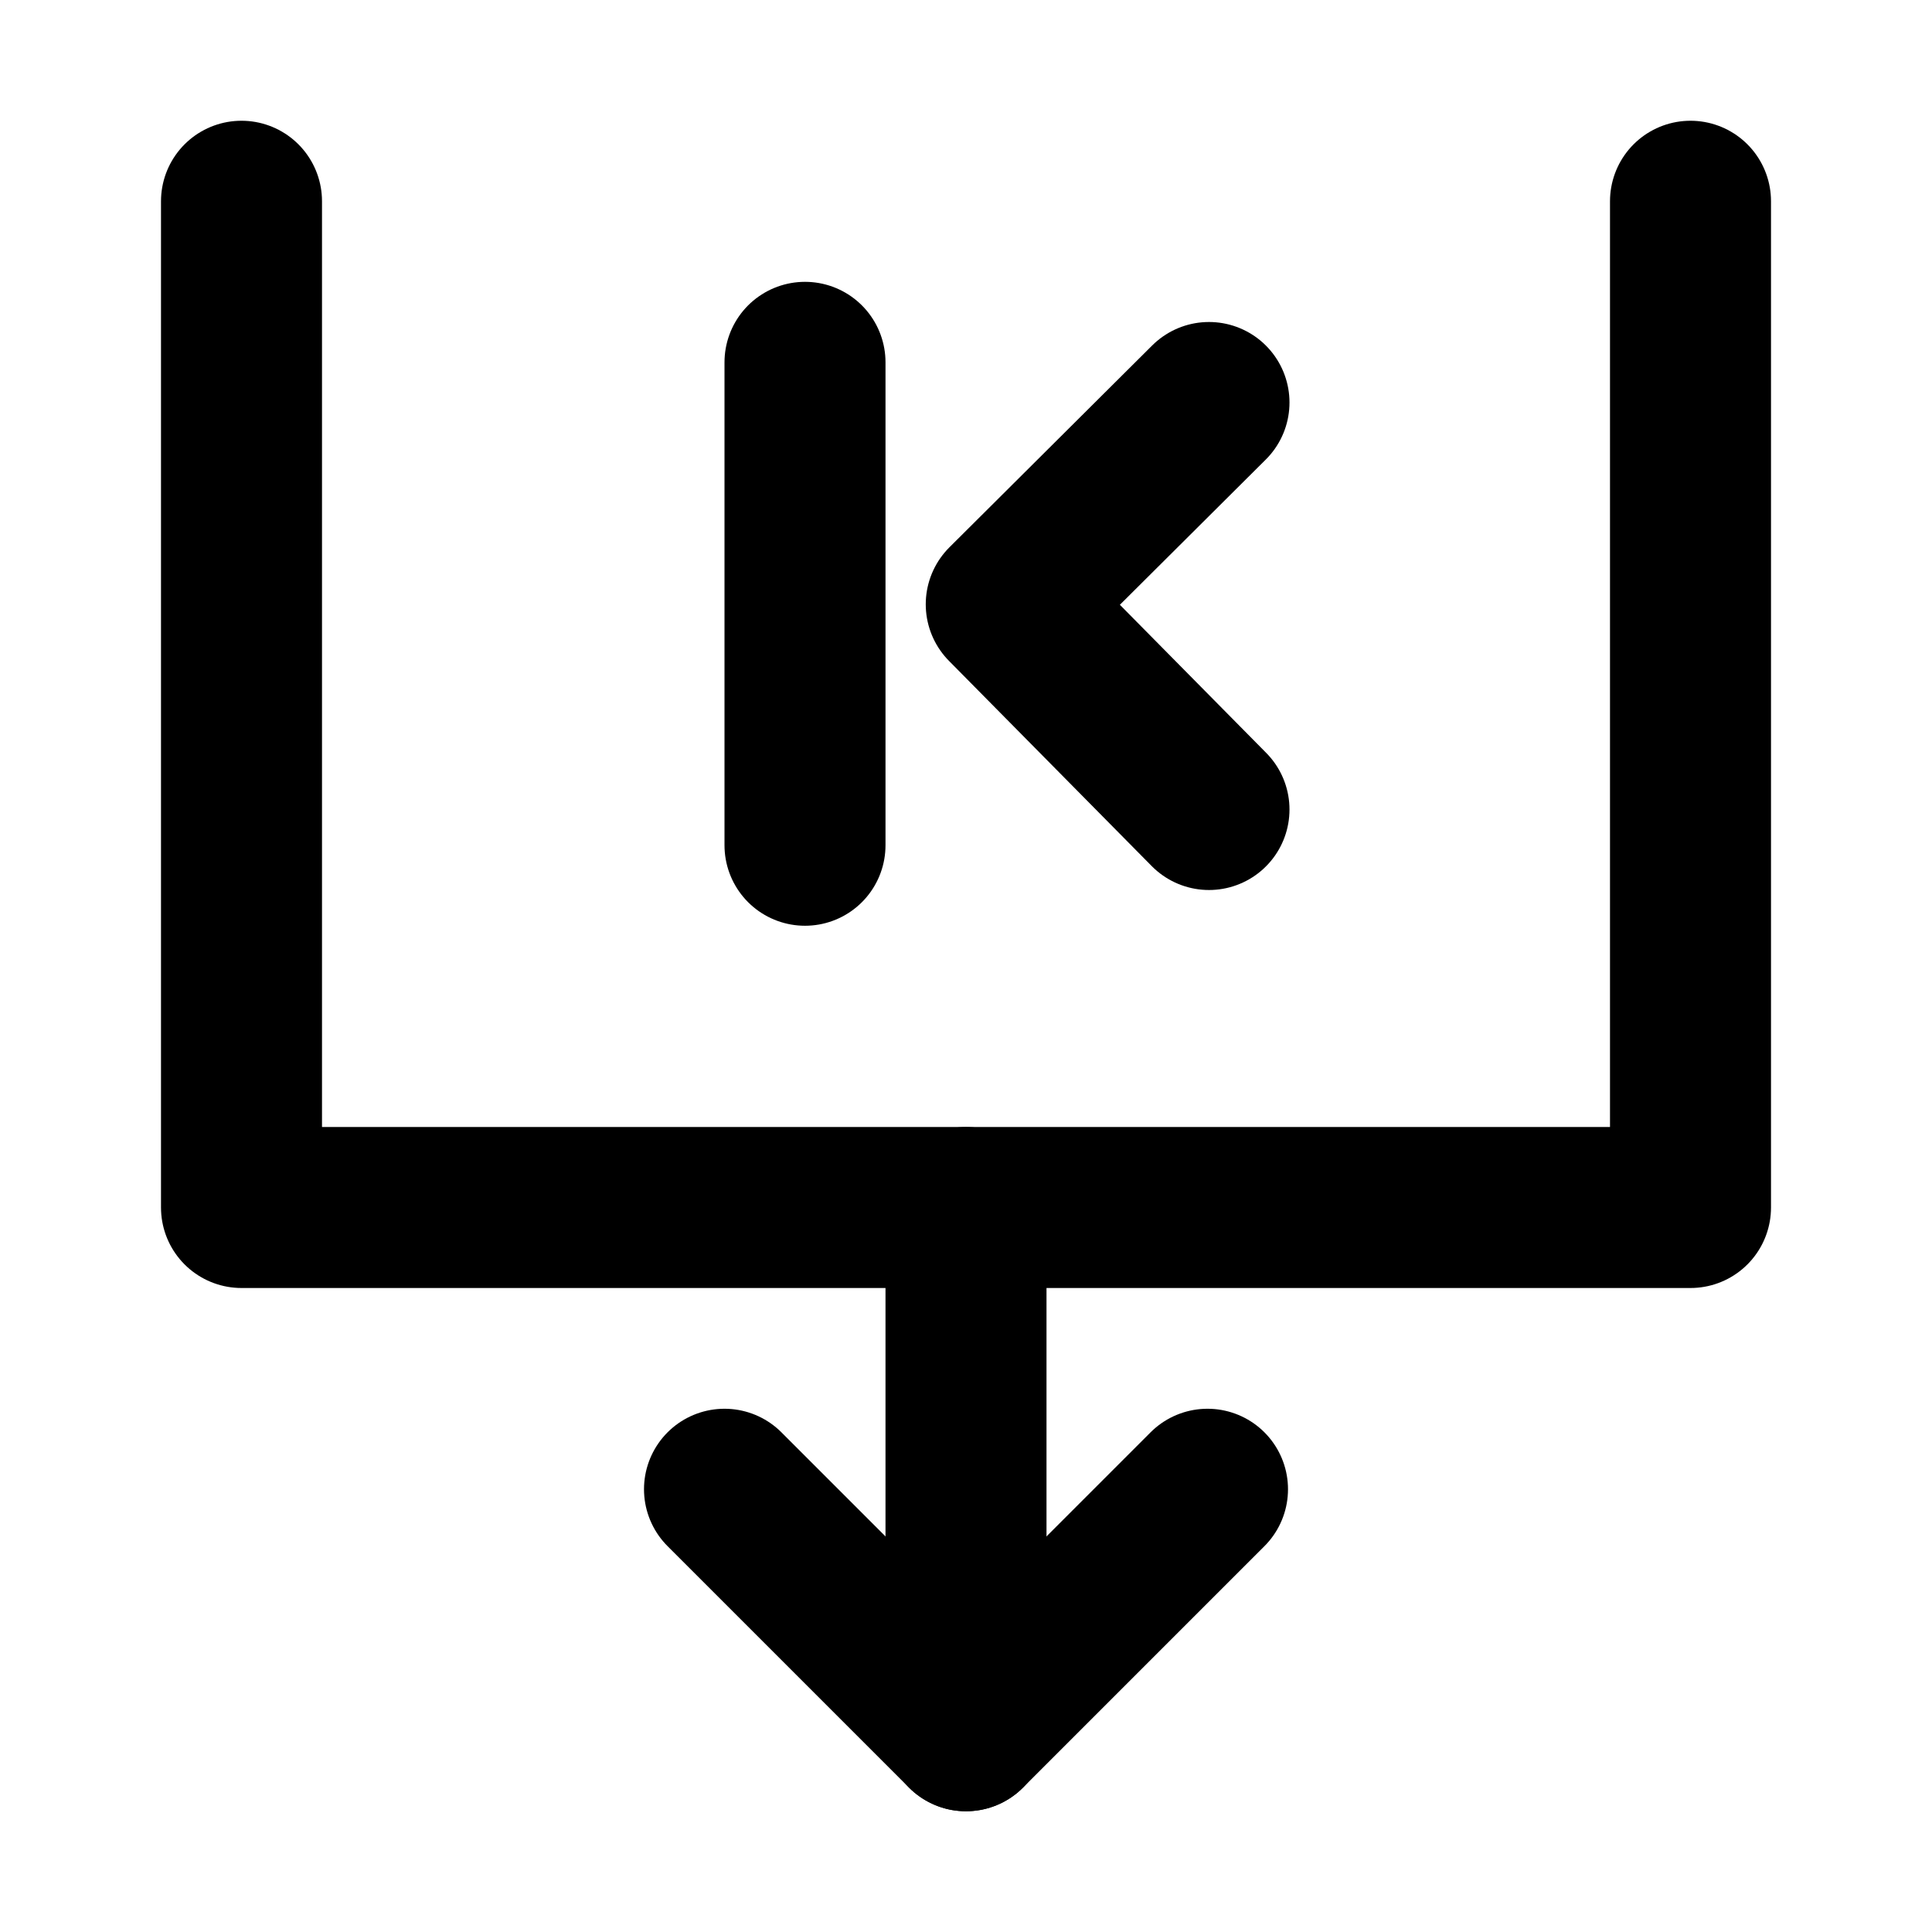
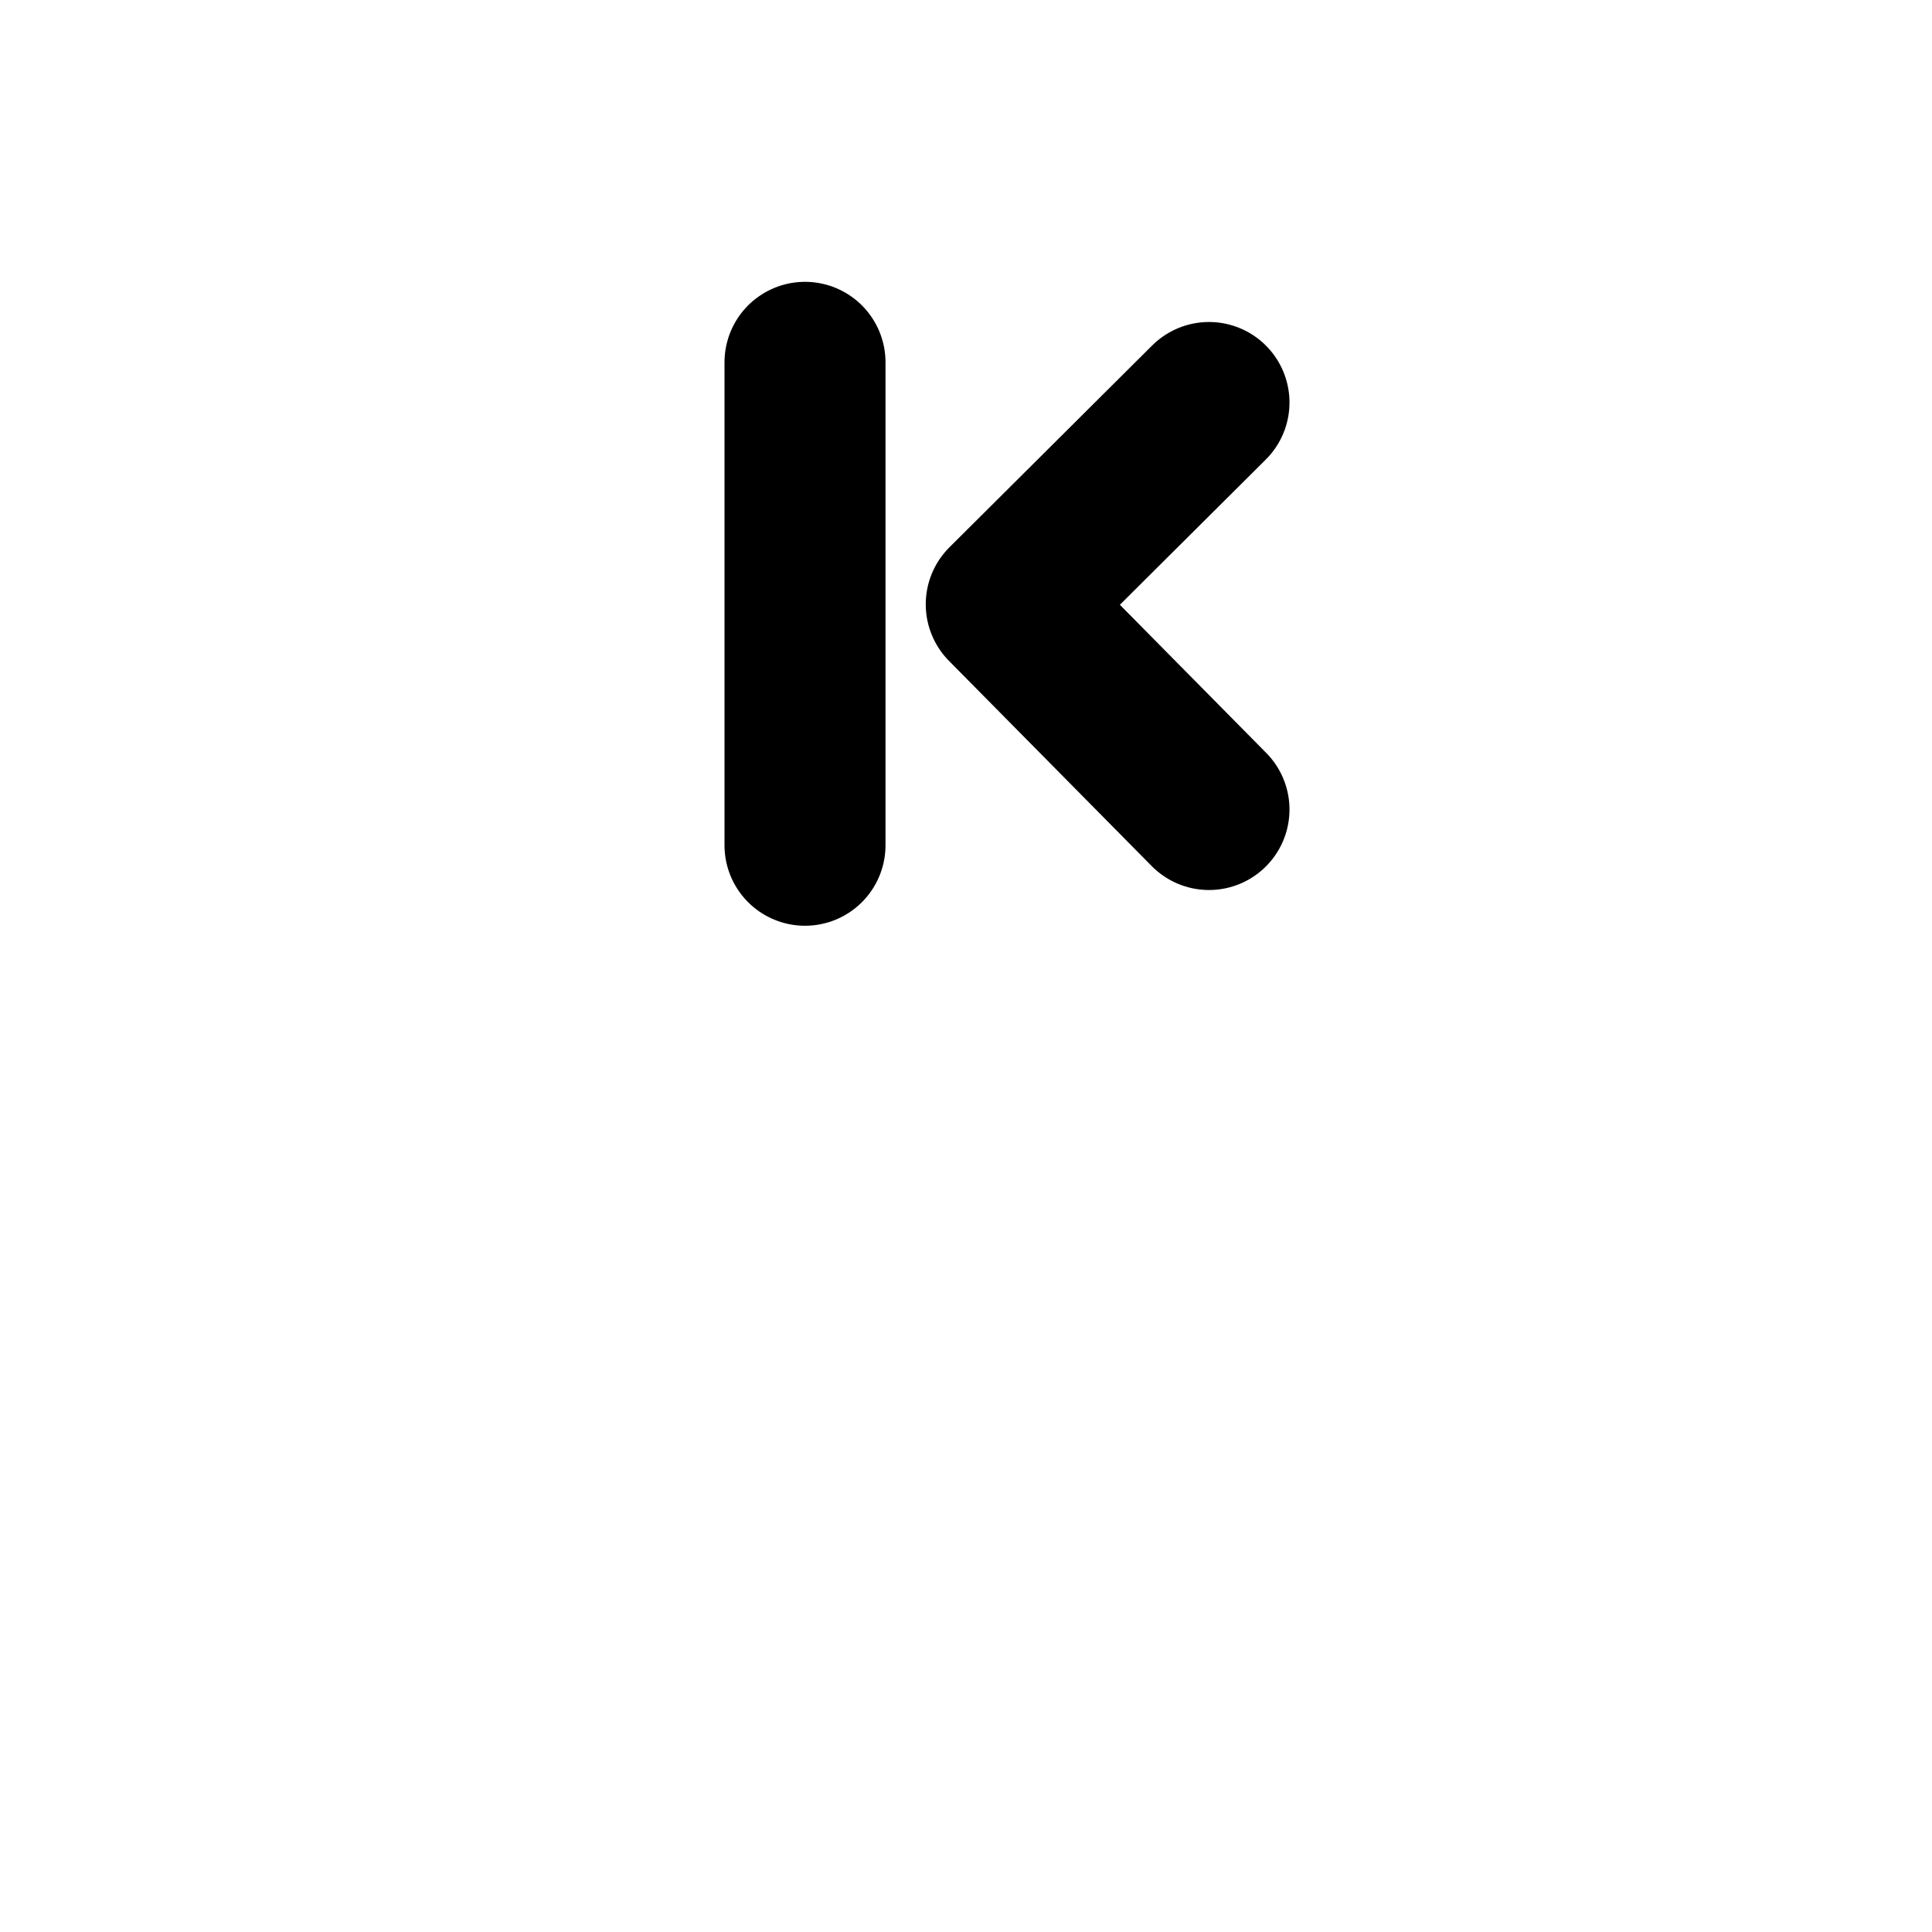
<svg xmlns="http://www.w3.org/2000/svg" width="48" height="48" viewBox="0 0 48 48" fill="none">
-   <path d="M6 5V30H42V5" stroke="black" stroke-width="4" stroke-linecap="round" stroke-linejoin="round" />
  <path d="M30.037 10L25 15.014L30.037 20.112" stroke="black" stroke-width="4" stroke-linecap="round" stroke-linejoin="round" />
-   <path d="M30 37L24 43L18 37" stroke="black" stroke-width="4" stroke-linecap="round" stroke-linejoin="round" />
-   <path d="M24 30V43" stroke="black" stroke-width="4" stroke-linecap="round" stroke-linejoin="round" />
  <path d="M20 9.002V21" stroke="black" stroke-width="4" stroke-linecap="round" />
</svg>